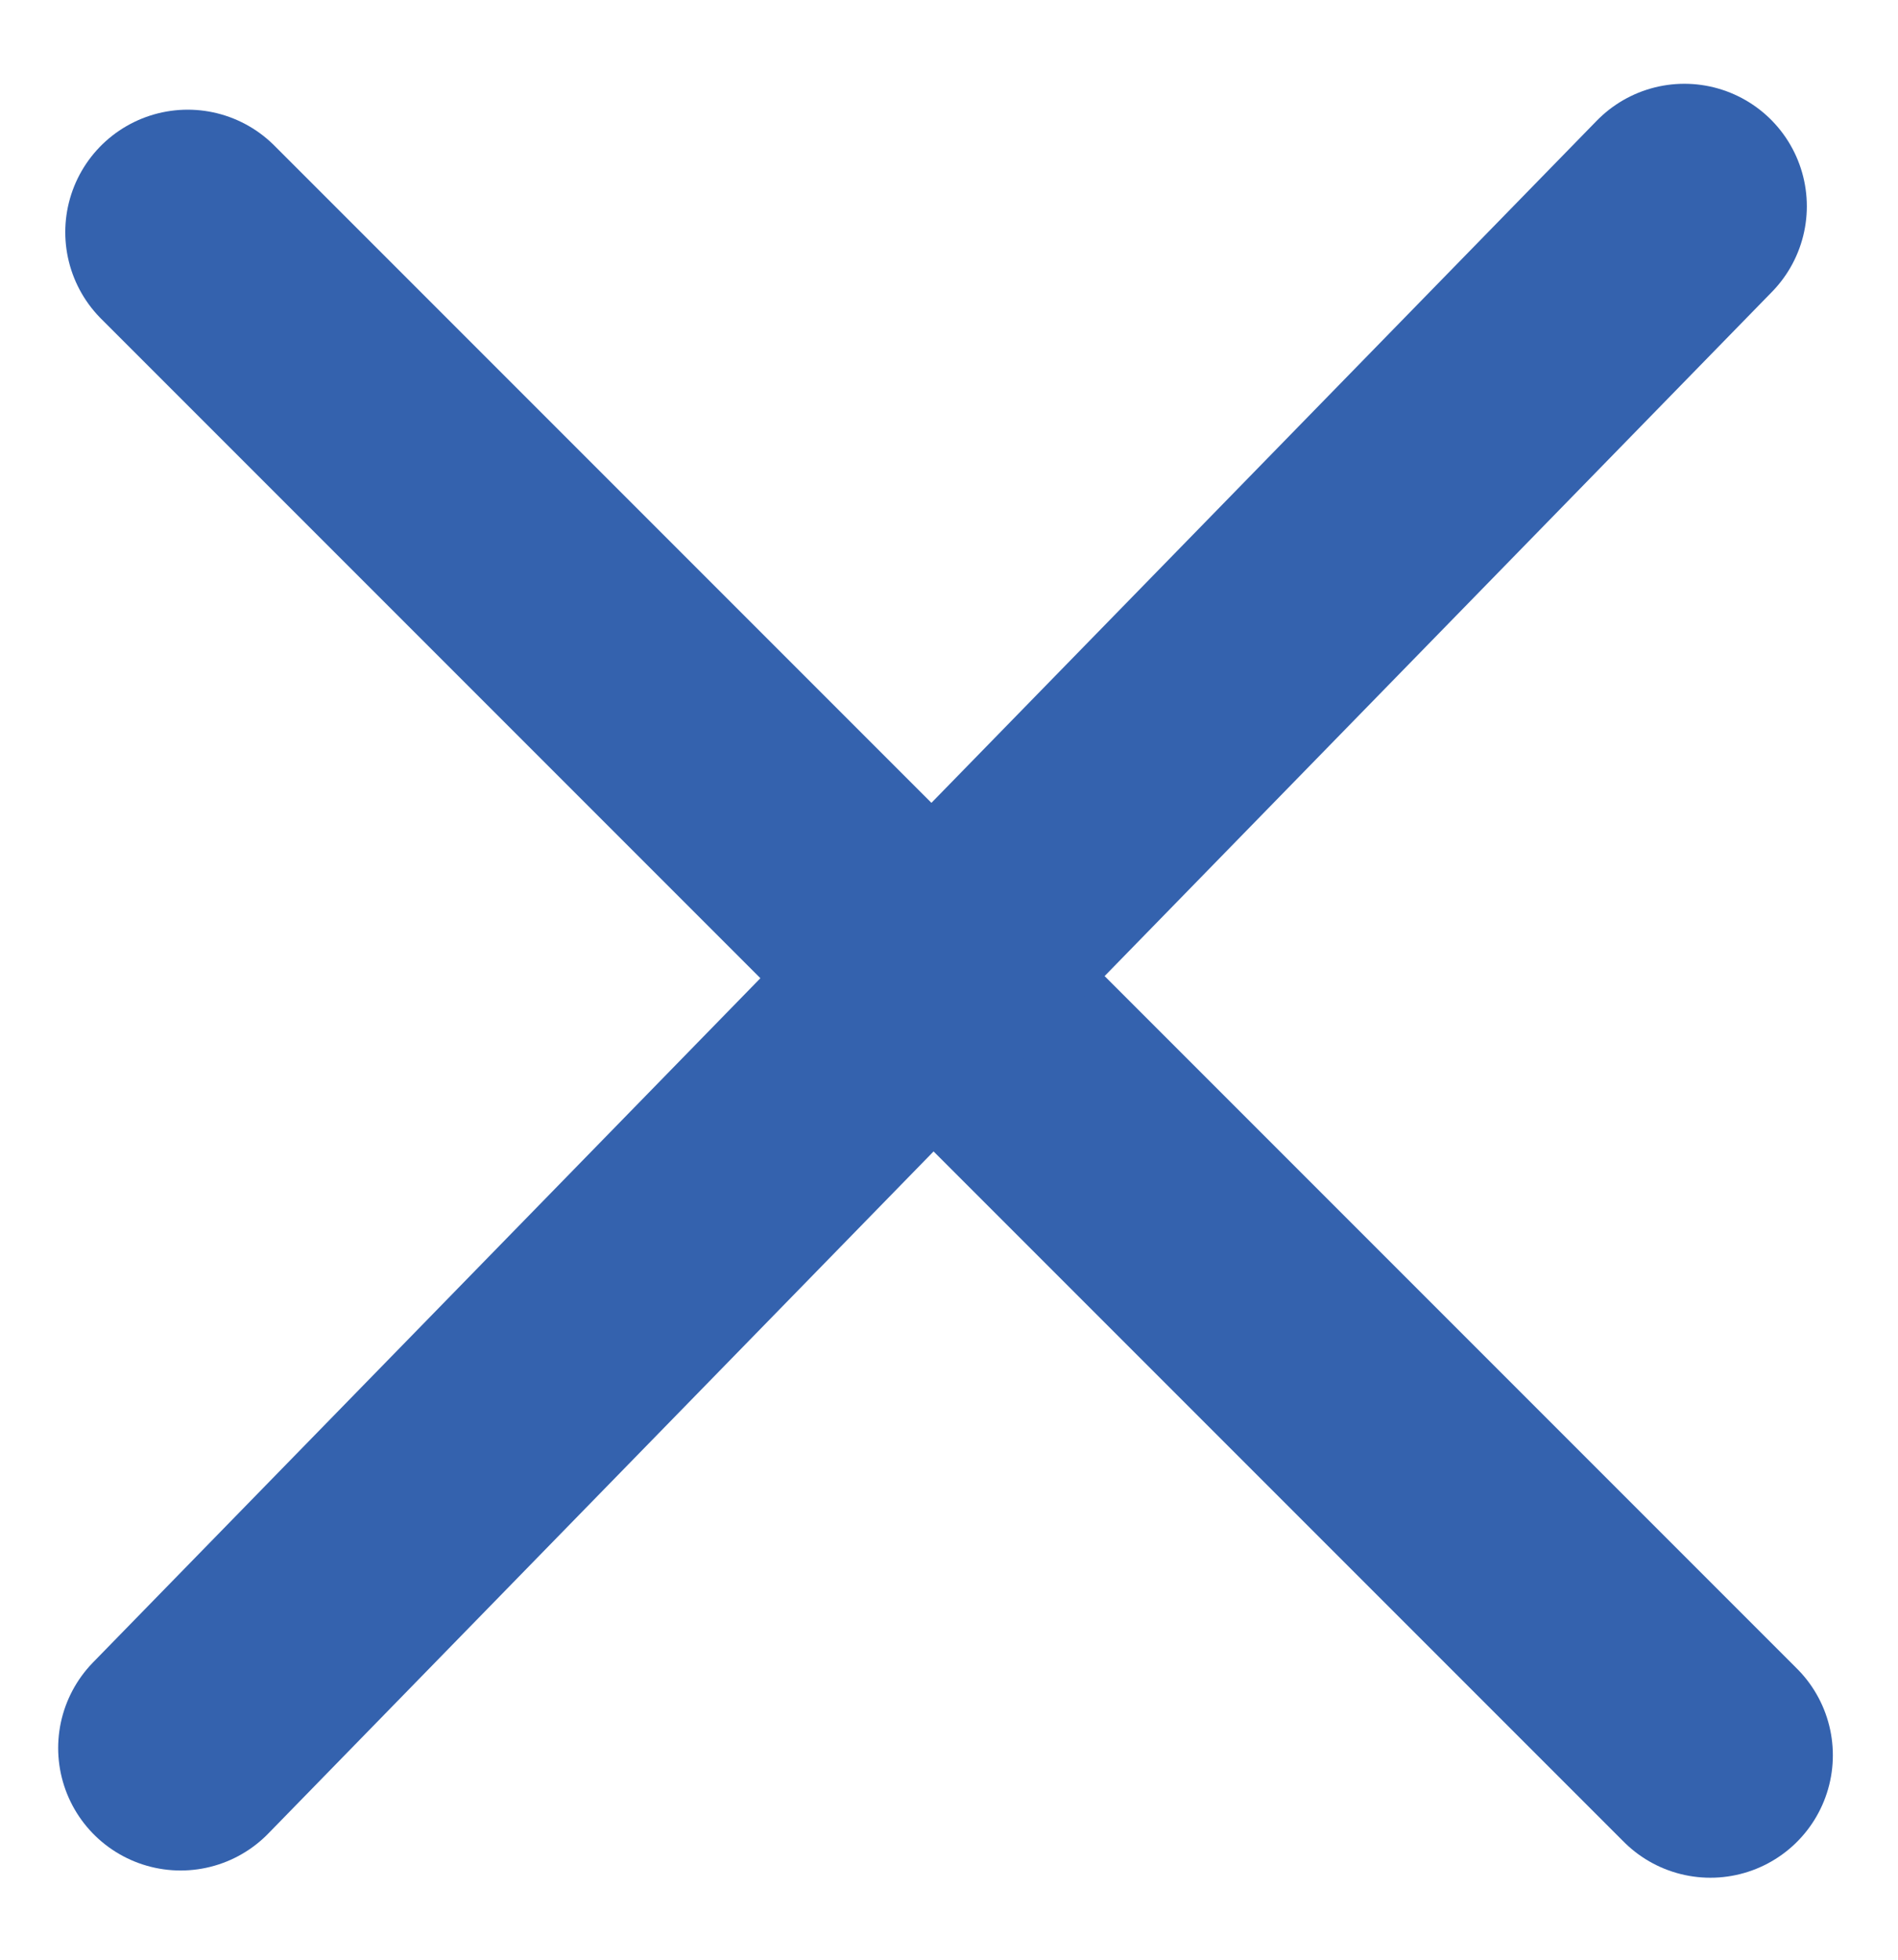
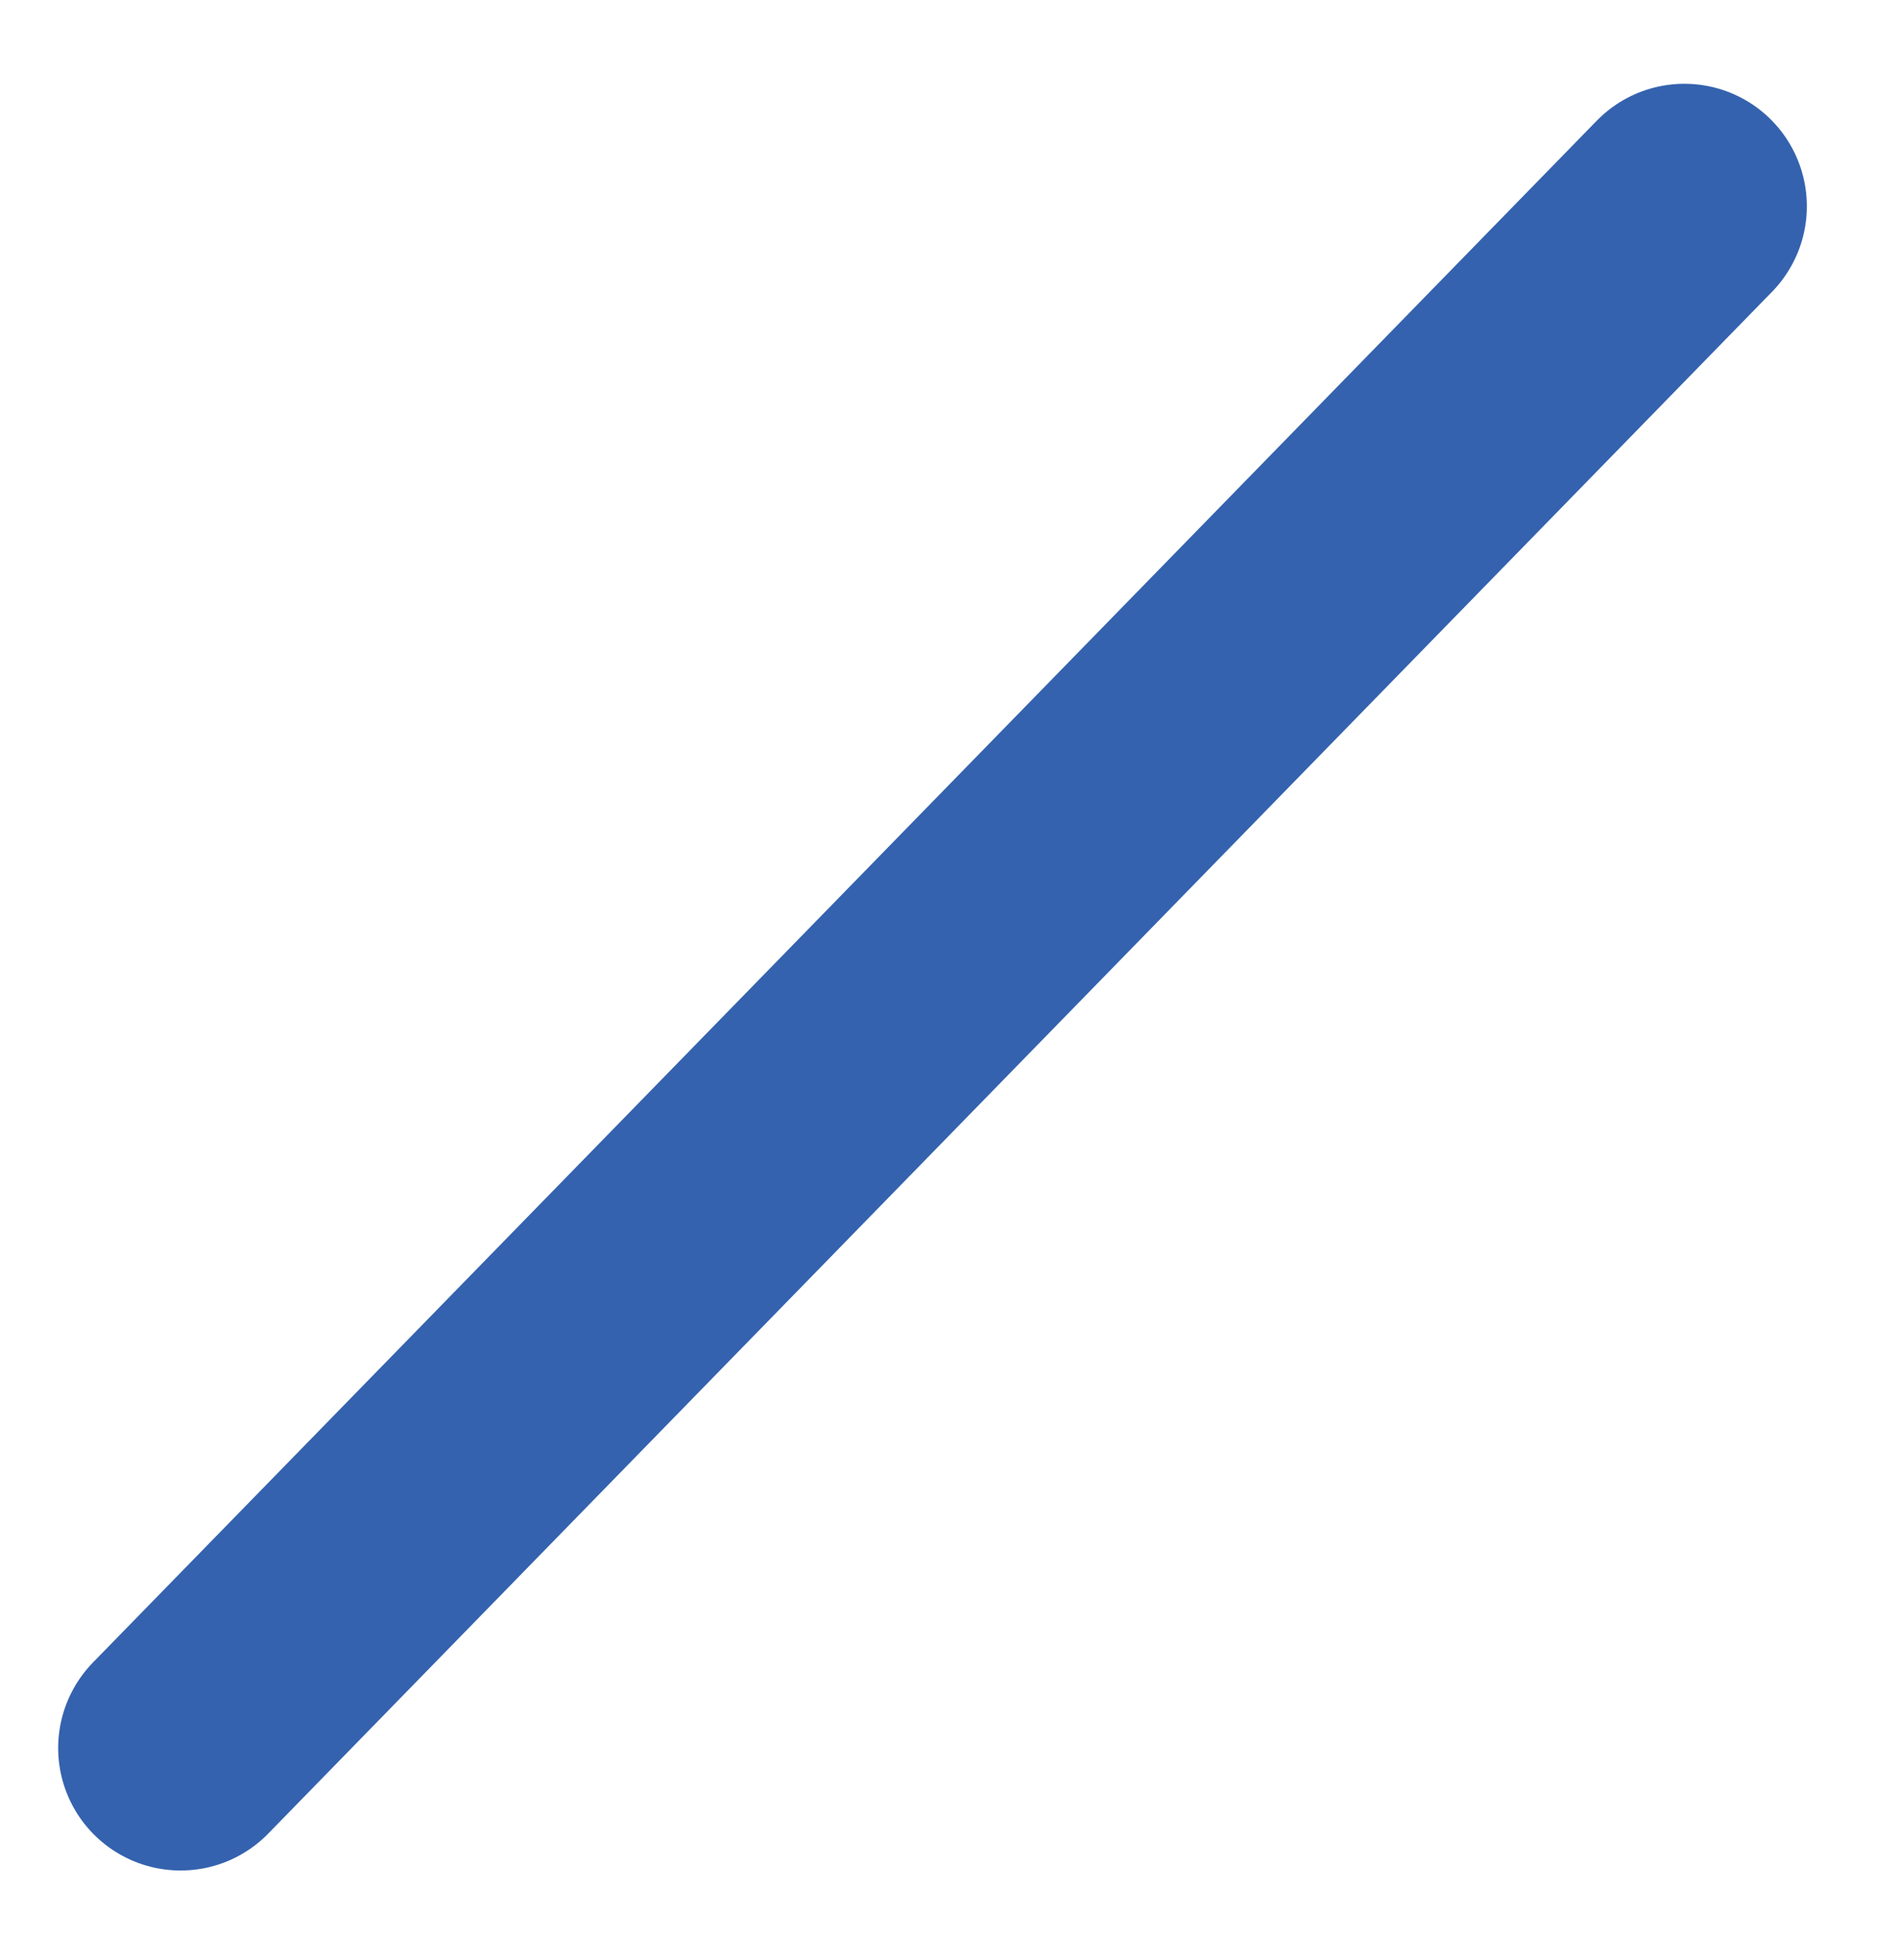
<svg xmlns="http://www.w3.org/2000/svg" width="31px" height="32px" viewBox="0 0 31 32" version="1.1">
  <title>Group 6</title>
  <g id="Page-1" stroke="none" stroke-width="1" fill="none" fill-rule="evenodd" stroke-linecap="round">
    <g id="0.0-Home-/-TNG-/-Bio-Lightbox" transform="translate(-1208, -4451)" stroke="#3462AE" stroke-width="4">
      <g id="Group-9" transform="translate(165.5, 4422.5)">
        <g id="Group-6" transform="translate(1045.45, 31.868)">
-           <line x1="0.116" y1="0.423" x2="24.986" y2="25.293" id="Line-2" />
          <line x1="24.561" y1="-3.30402372e-13" x2="3.55271368e-15" y2="25.175" id="Line-2" />
        </g>
      </g>
    </g>
  </g>
</svg>